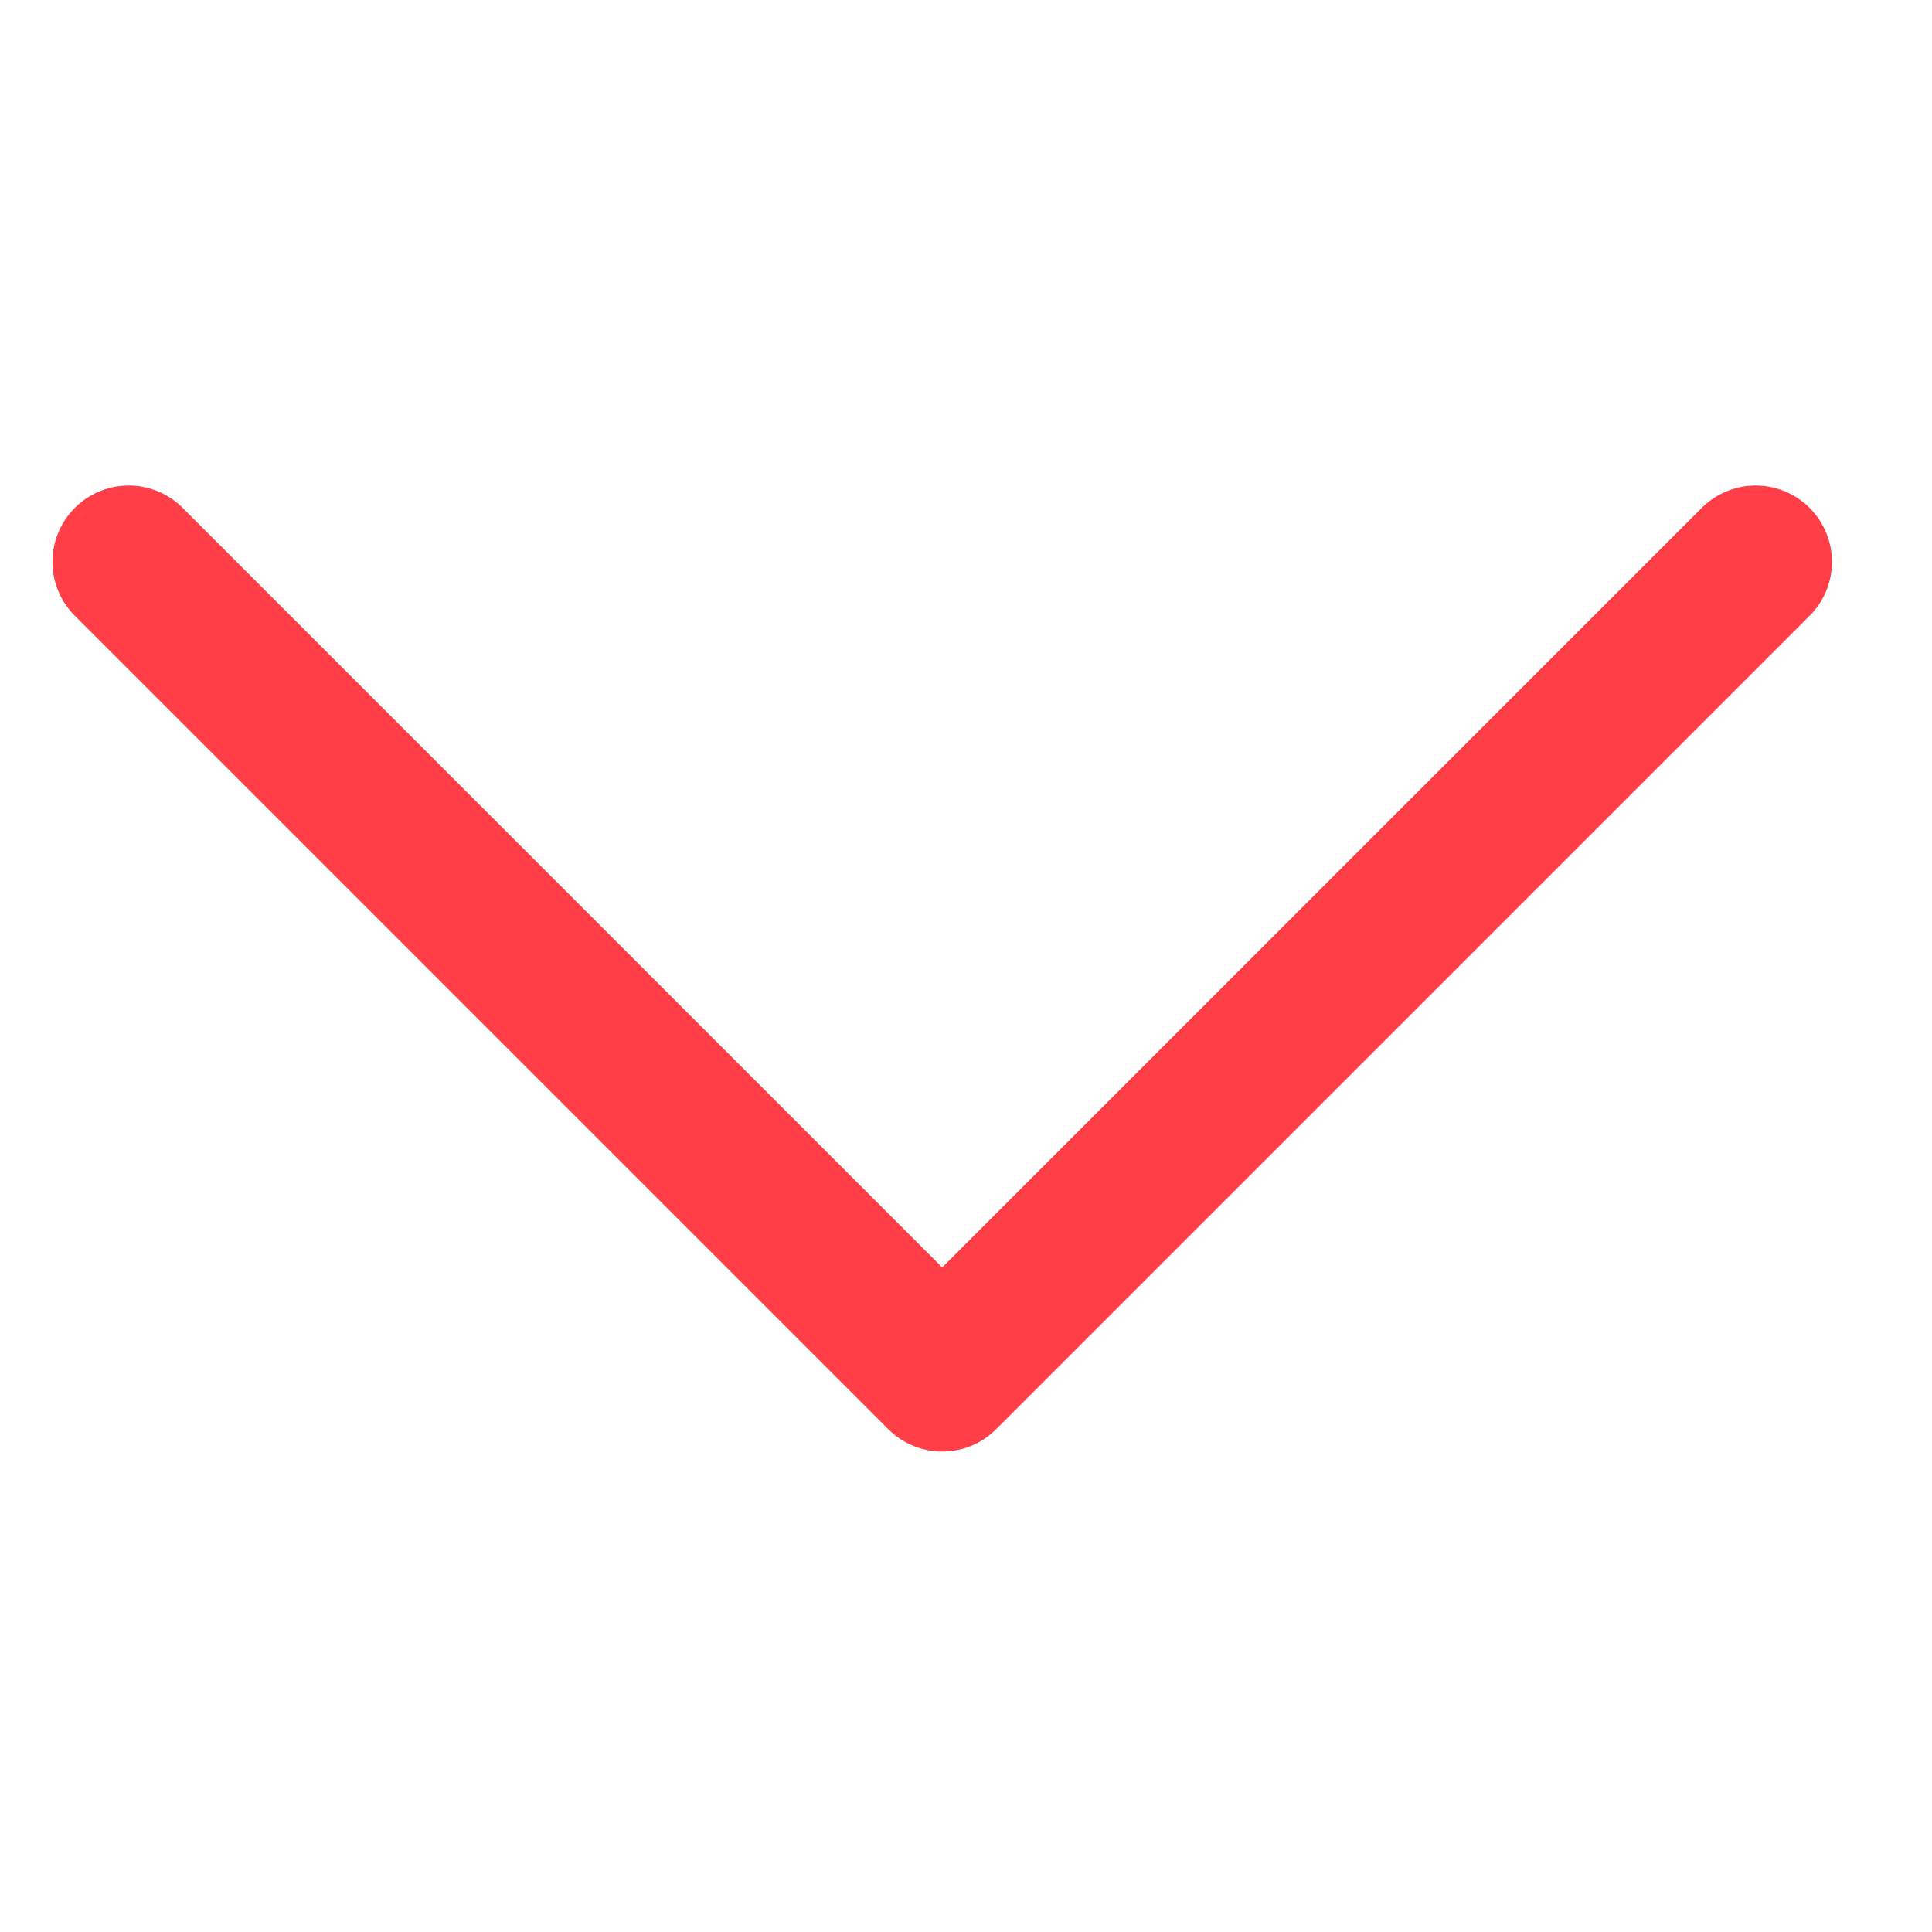
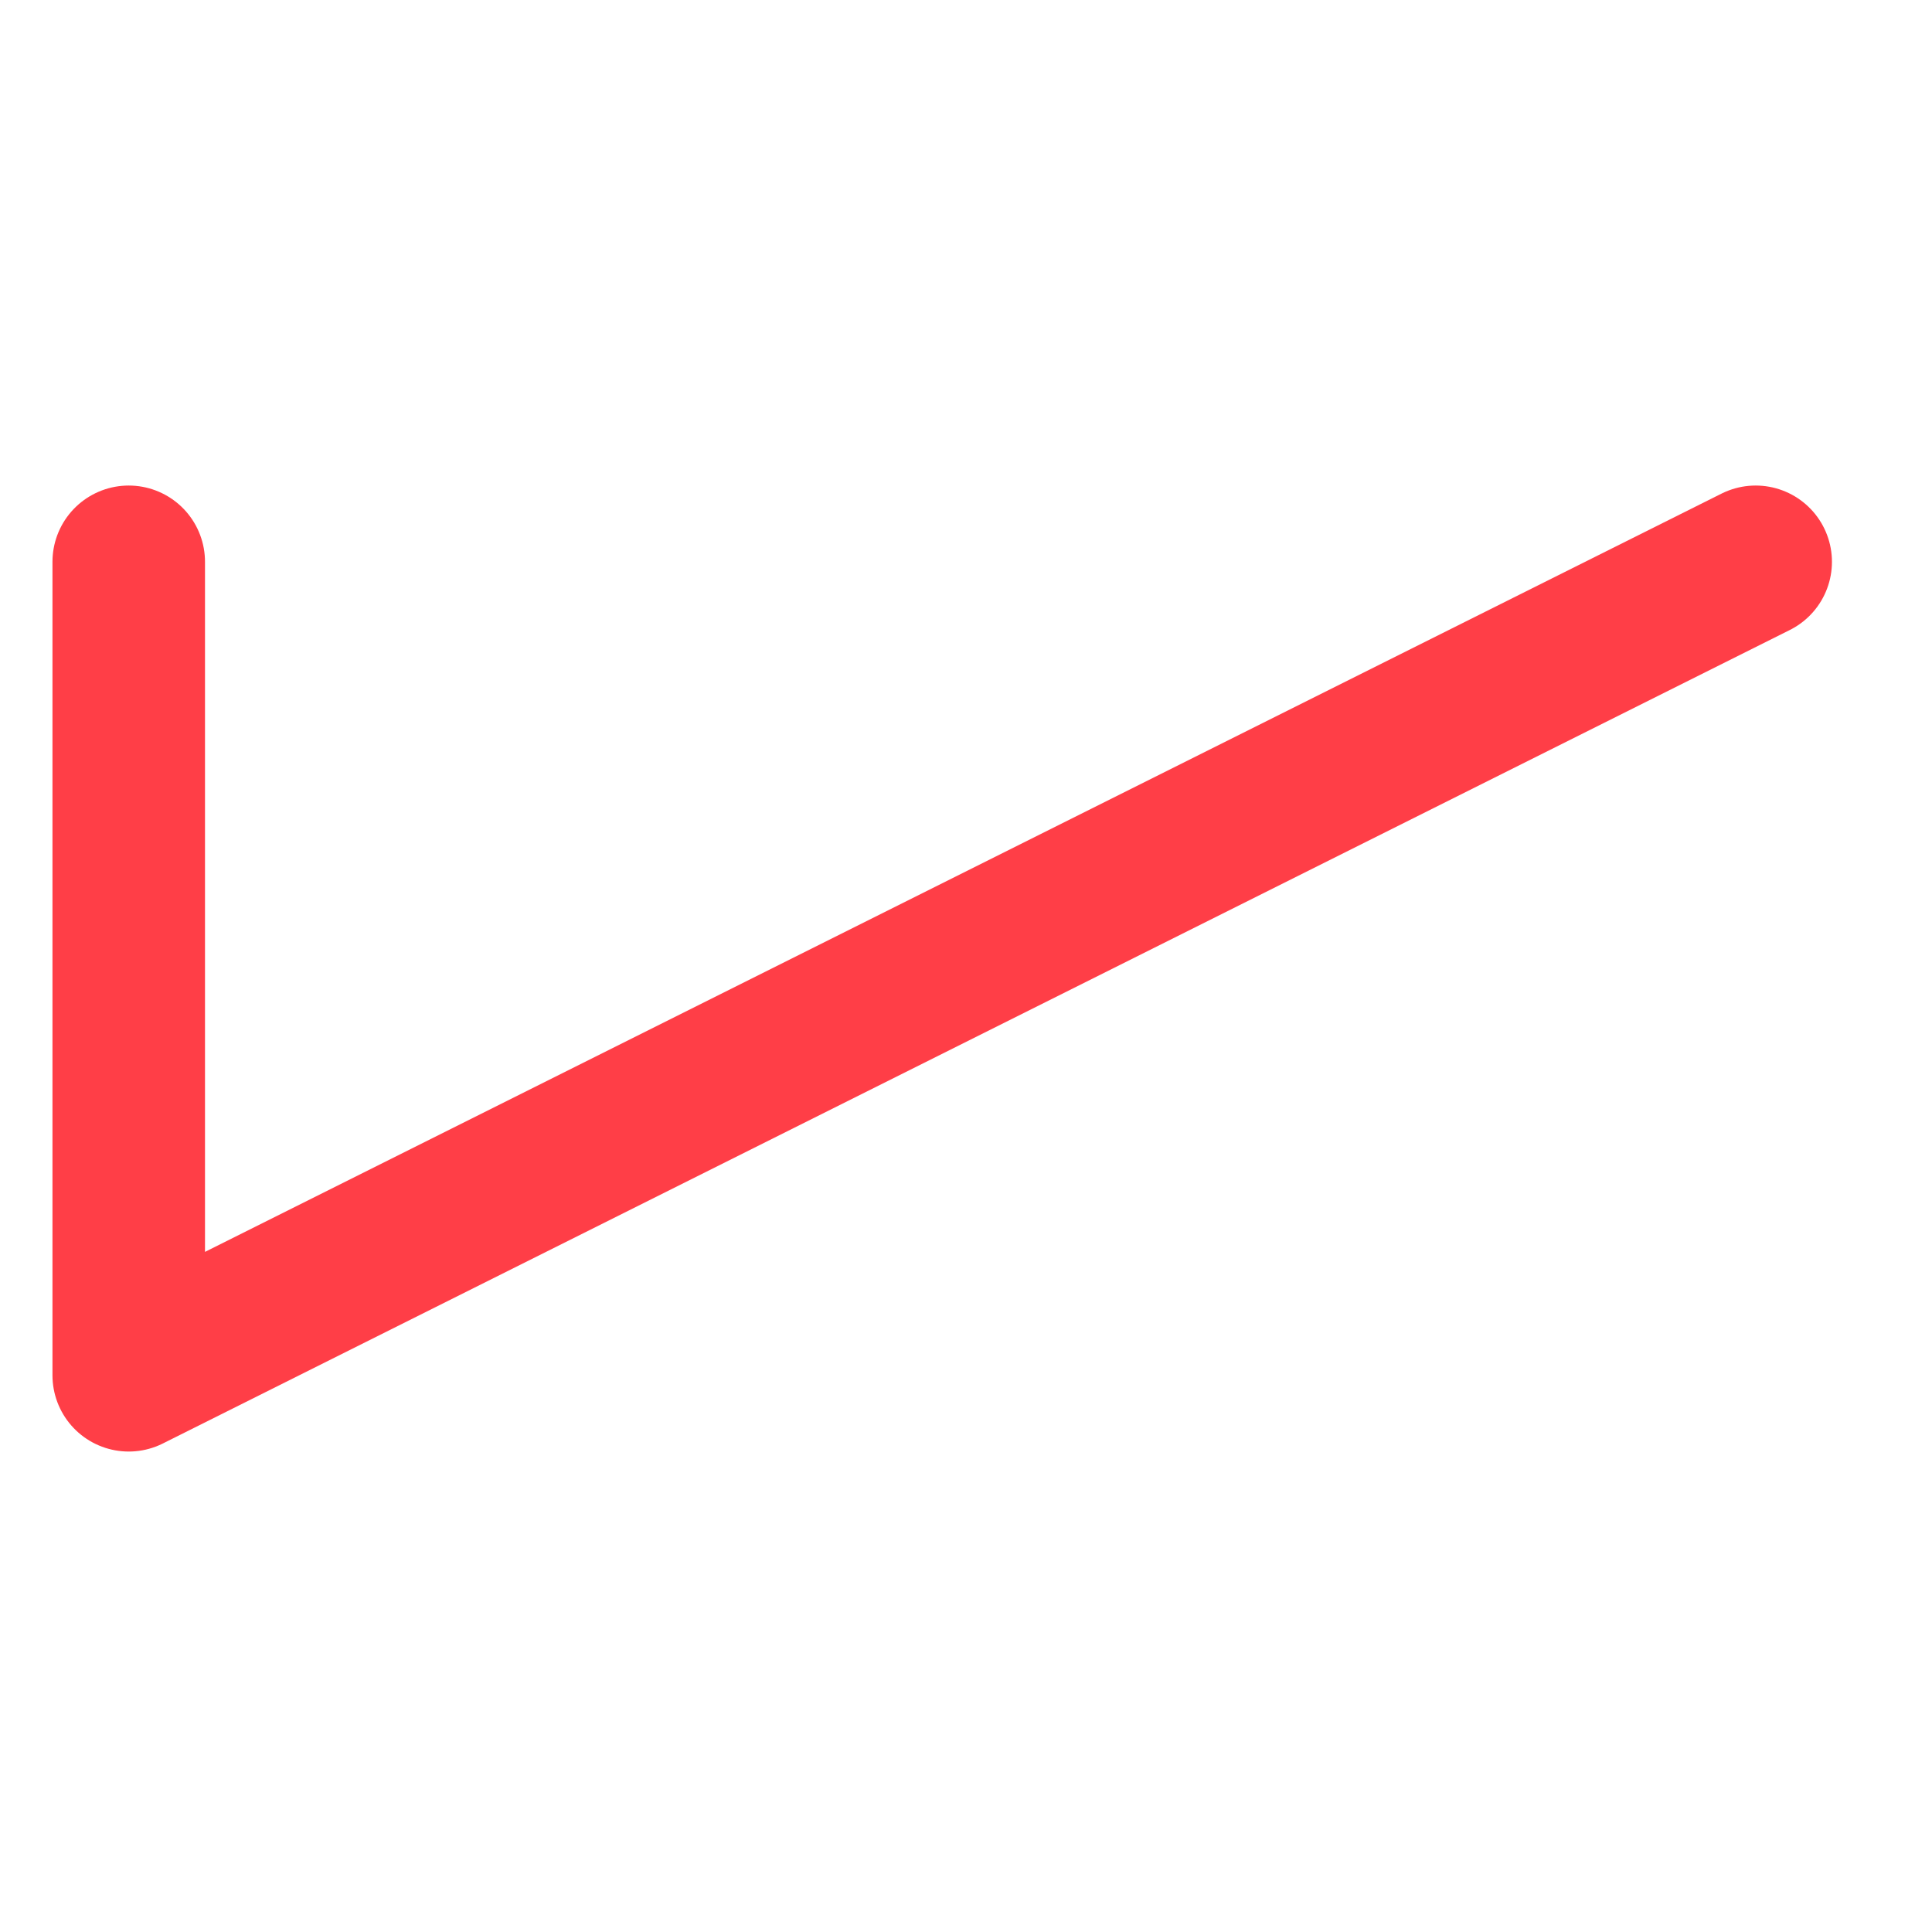
<svg xmlns="http://www.w3.org/2000/svg" width="10" height="10" viewBox="0 0 19 10" fill="none">
-   <path d="M1.266 1.025L9.266 9.025V9.025L17.266 1.025" stroke="#FF3E47" stroke-width="1.5" stroke-linecap="round" stroke-linejoin="round" />
+   <path d="M1.266 1.025V9.025L17.266 1.025" stroke="#FF3E47" stroke-width="1.5" stroke-linecap="round" stroke-linejoin="round" />
</svg>